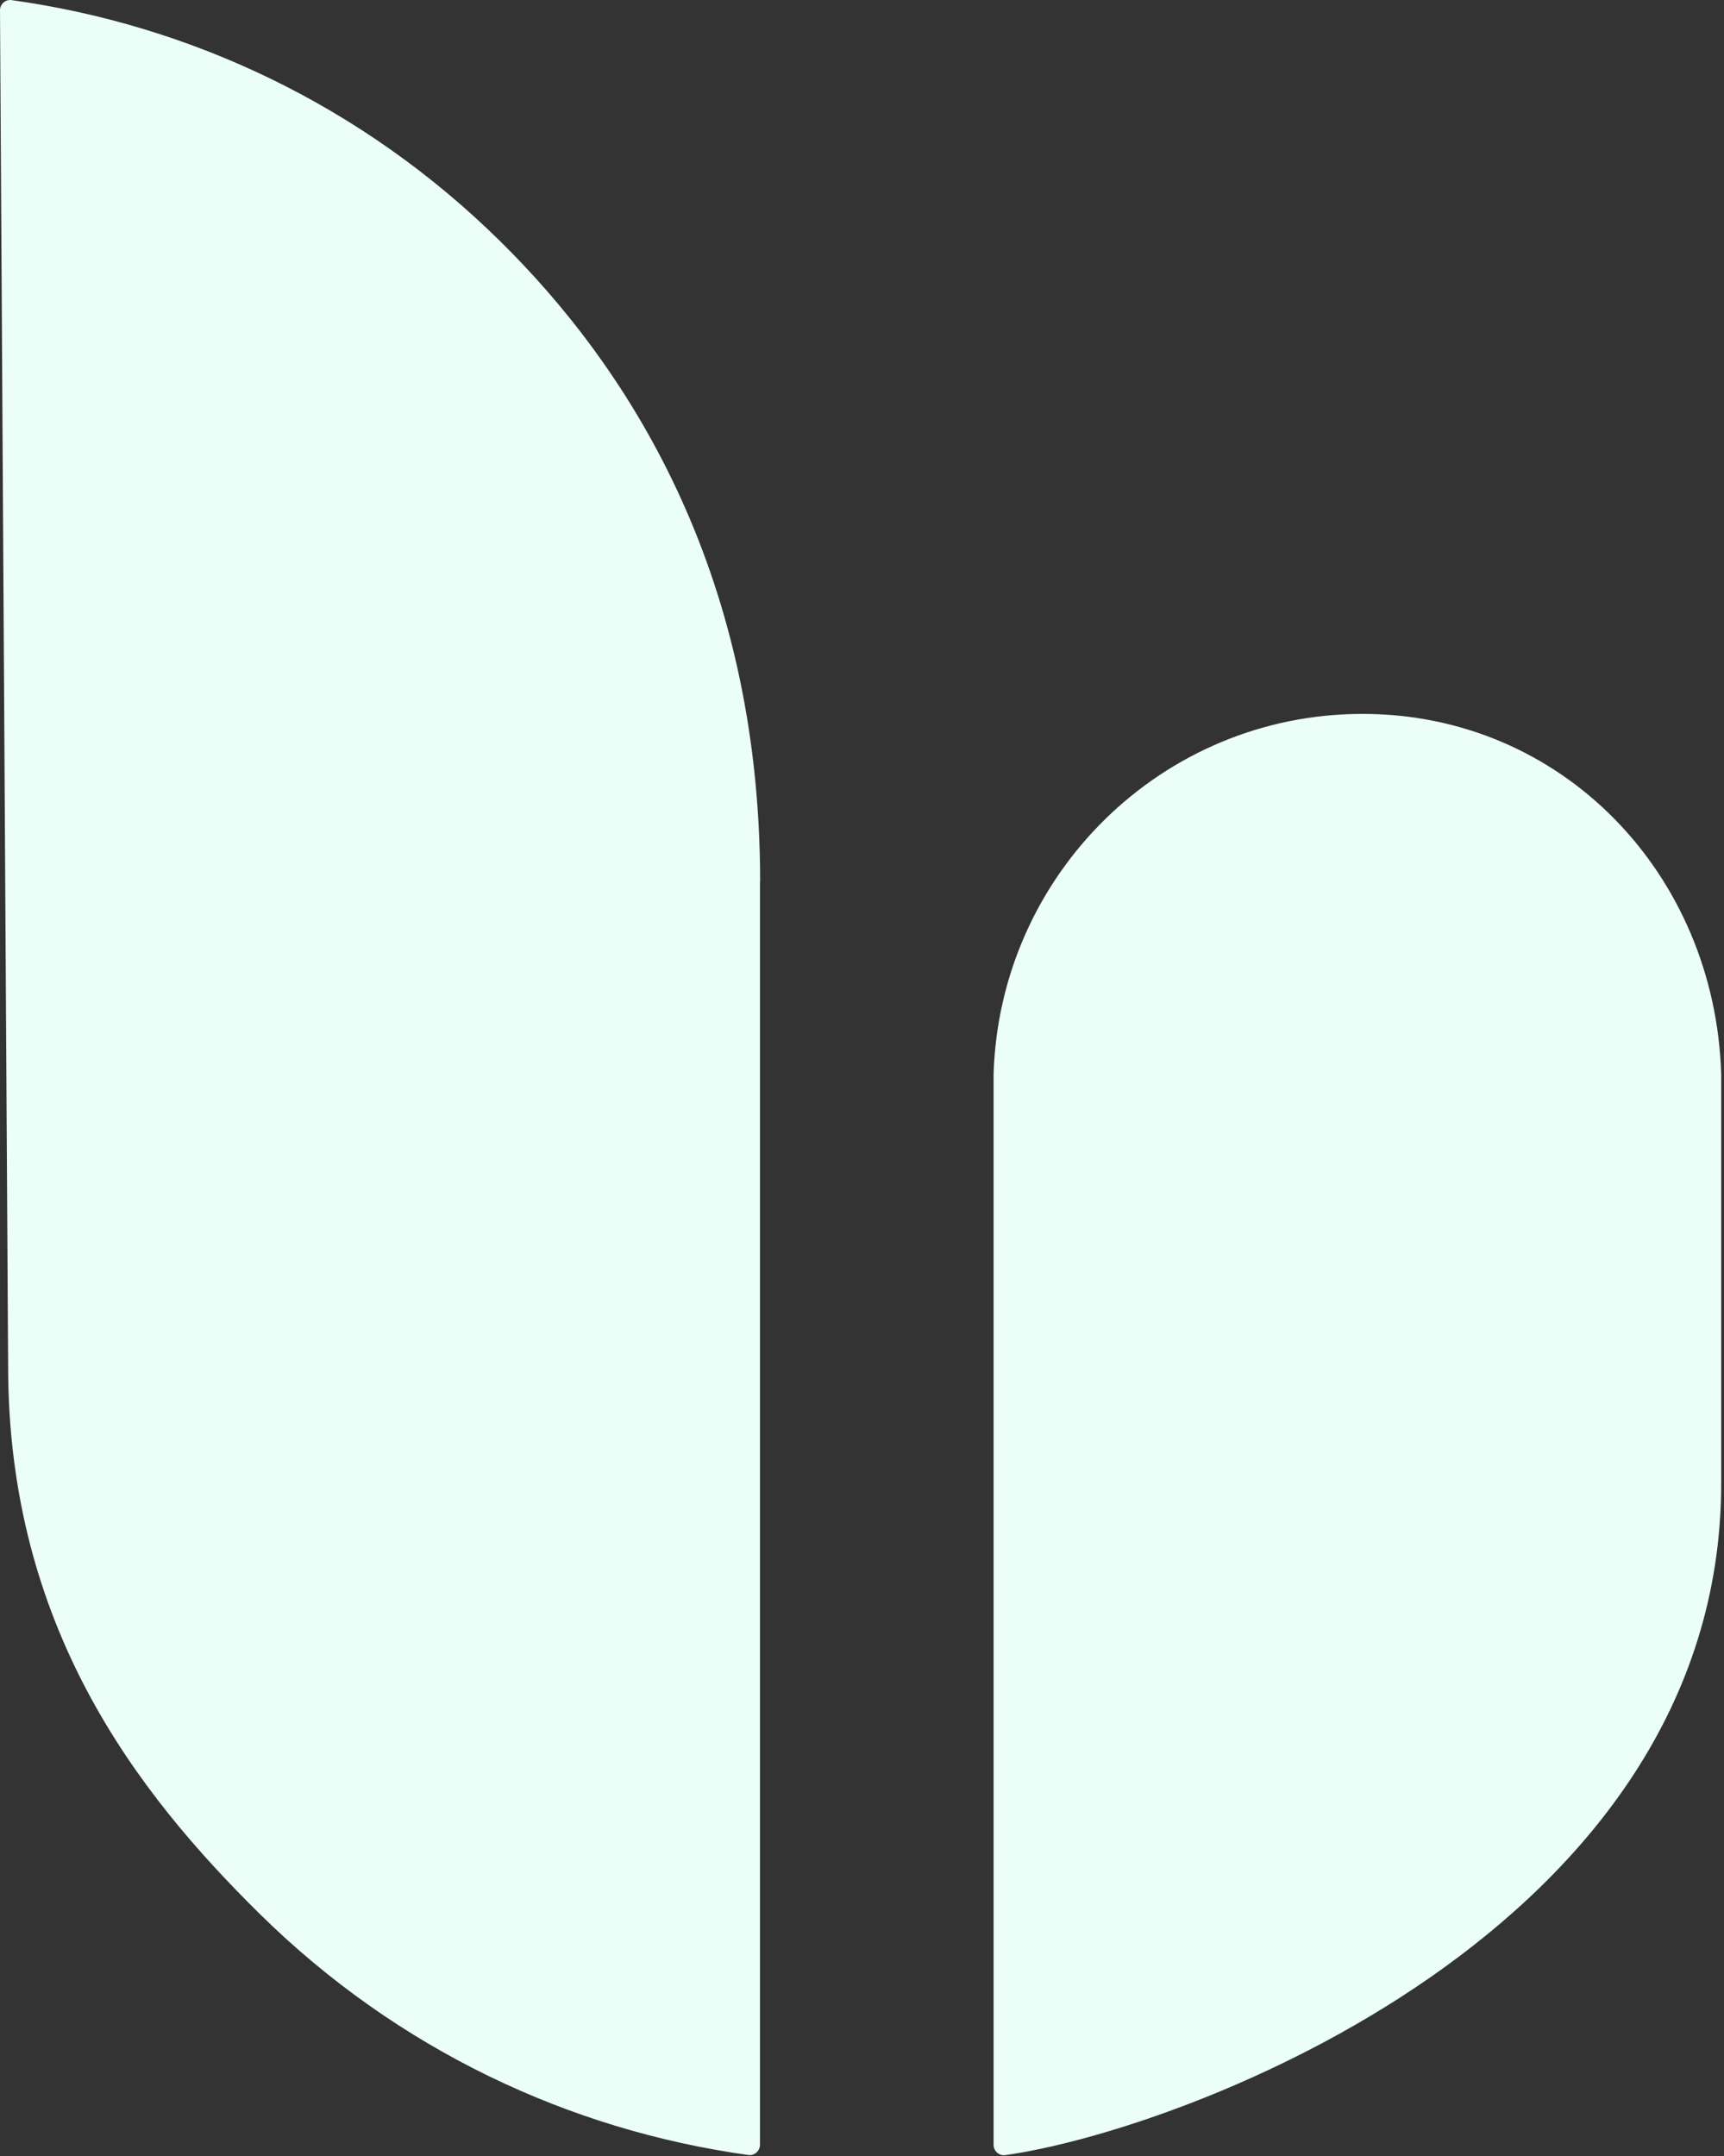
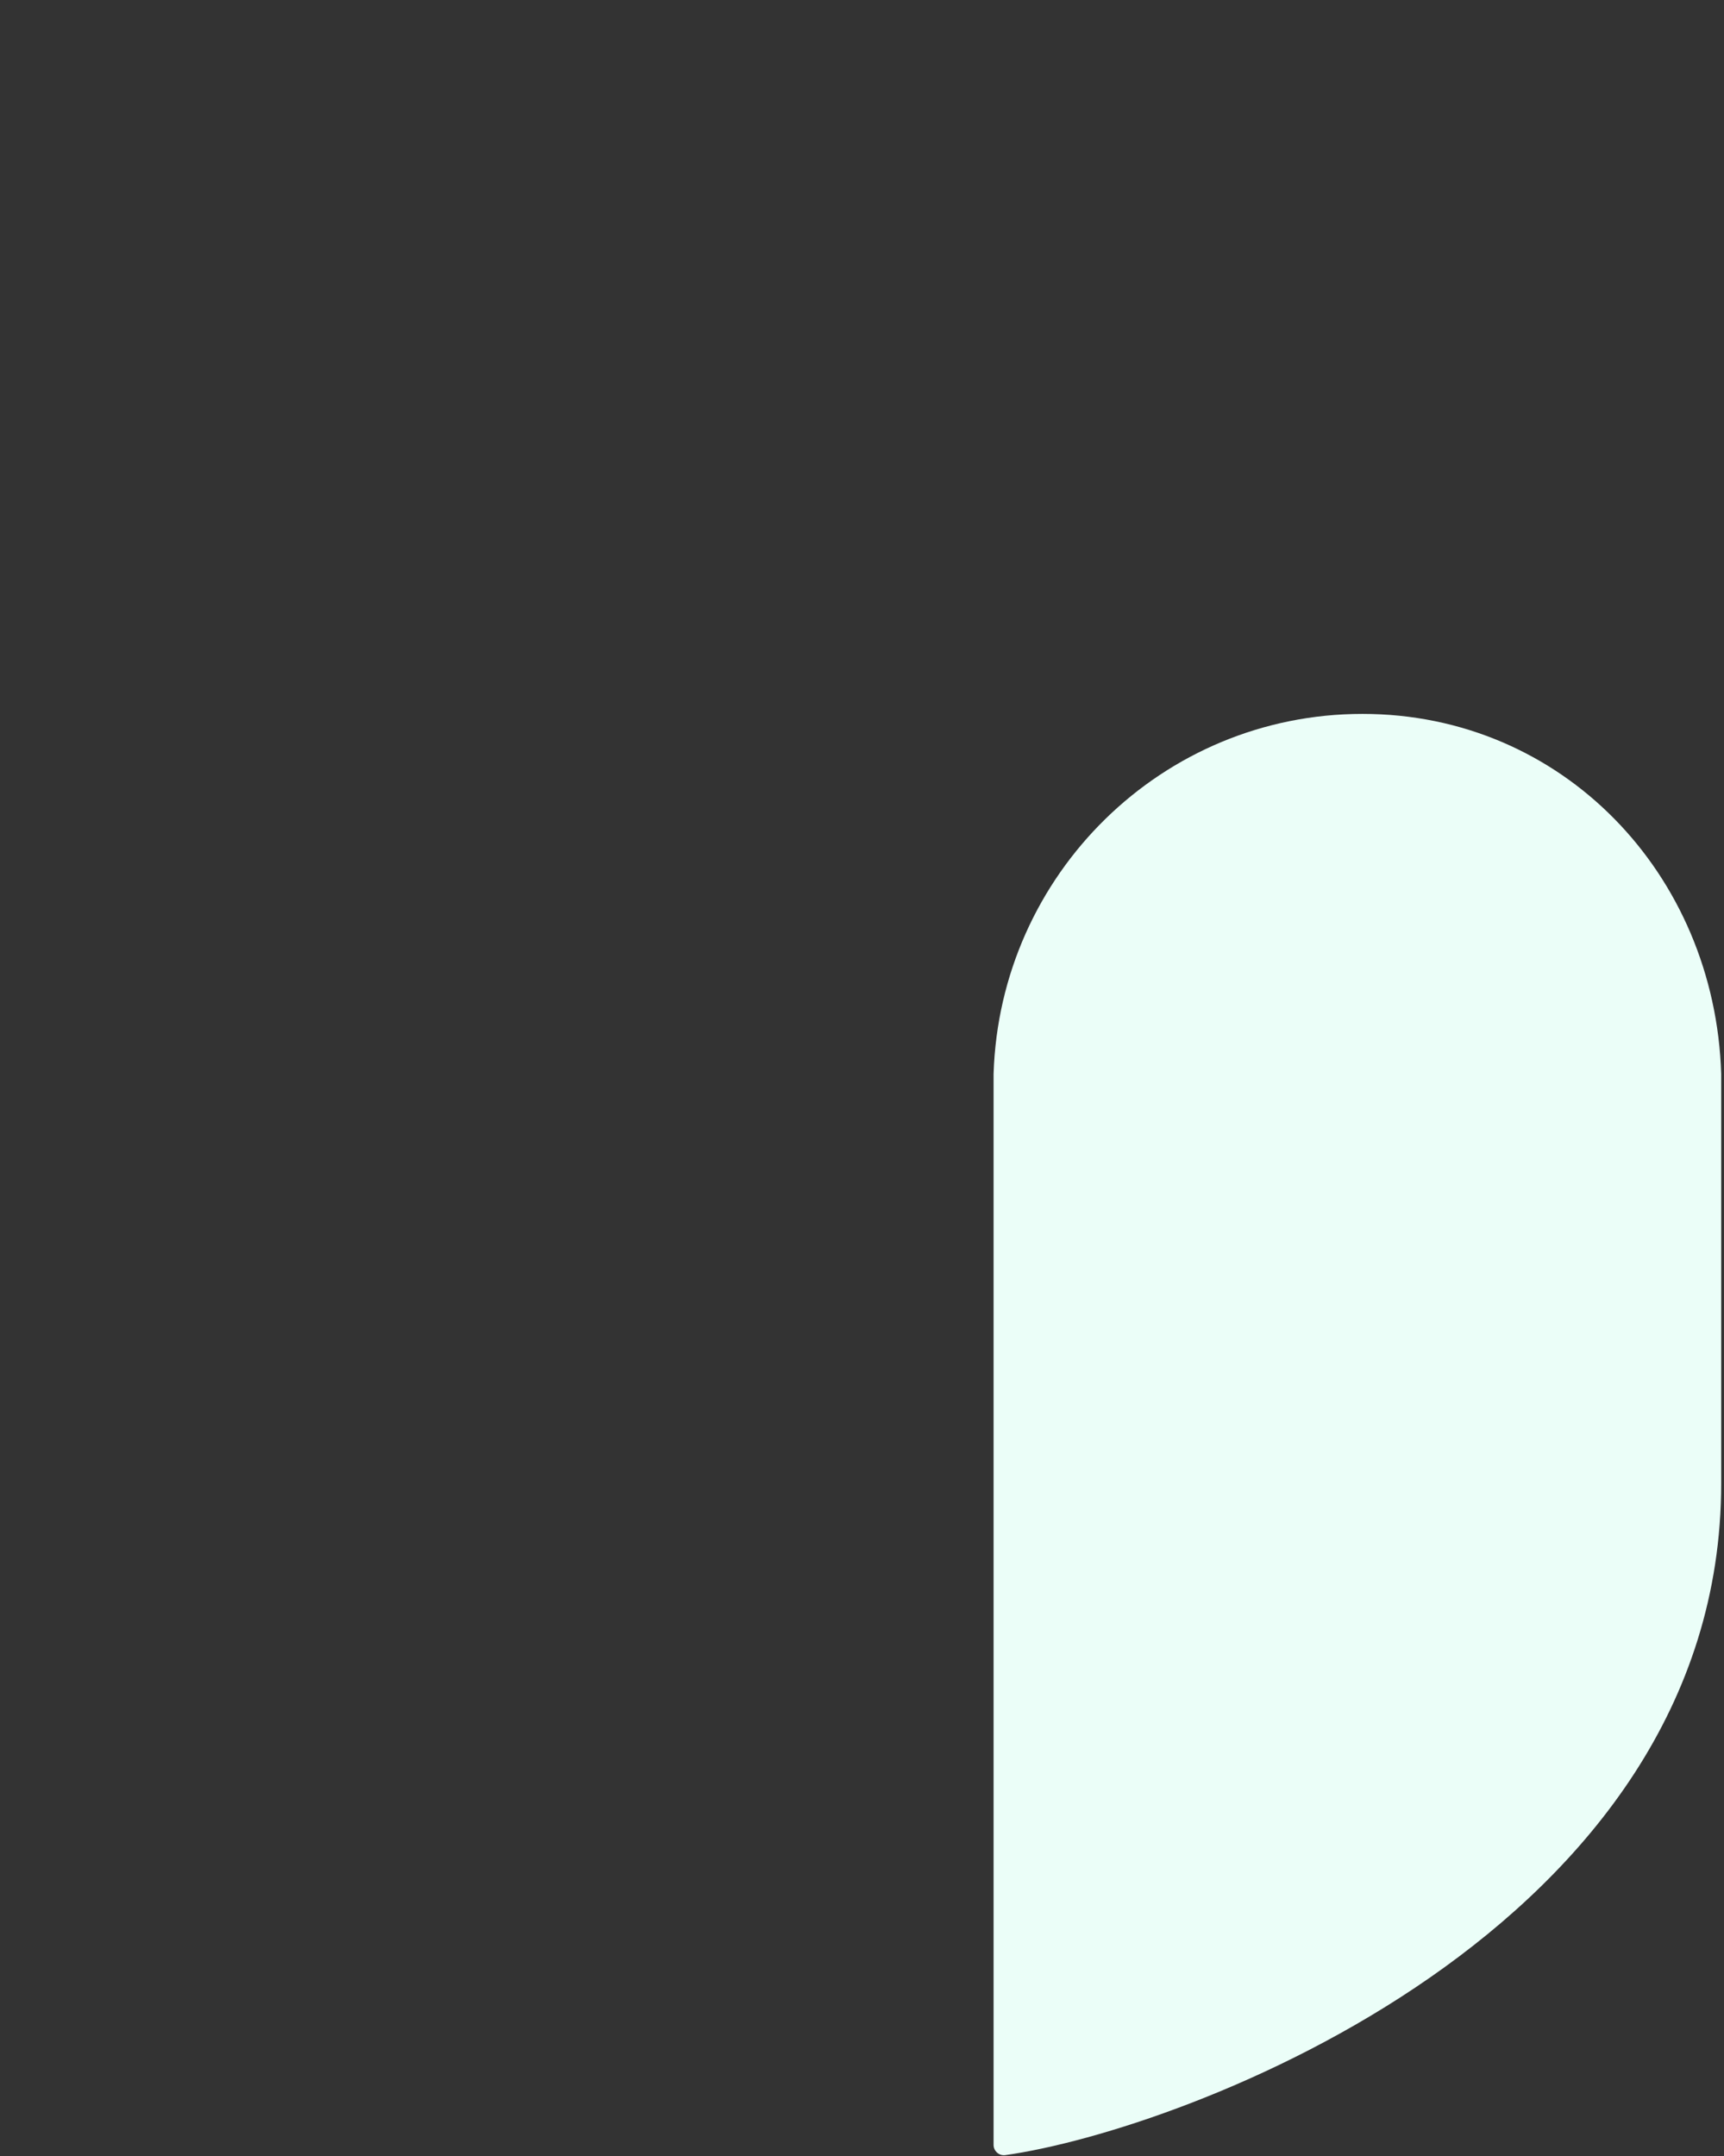
<svg xmlns="http://www.w3.org/2000/svg" width="459" height="574" viewBox="0 0 459 574" fill="none">
  <rect x="0" y="0" width="459" height="574" fill="#333333" stroke="none" />
-   <path d="M202.38 234.726C202.38 150.885 166.125 96.665 133.155 64.204C96.359 27.927 50.479 6.598 3.015 0.02C1.43 -0.175 0 1.109 0 2.705L2.164 363.678C2.164 432.883 36.255 477.061 69.186 509.522C105.983 545.76 151.824 567.09 199.249 573.668C200.872 573.901 202.341 572.578 202.341 570.904V234.726H202.38Z" fill="#EBFEF8" />
  <path d="M458.254 285.871C456.591 232.663 415.969 190.042 362.745 190.042C309.522 190.042 266.194 232.663 264.532 285.871V570.982C264.532 572.617 266 573.901 267.585 573.707C314.933 567.129 458.254 513.921 458.254 394.855V285.871Z" fill="#EBFEF8" />
</svg>